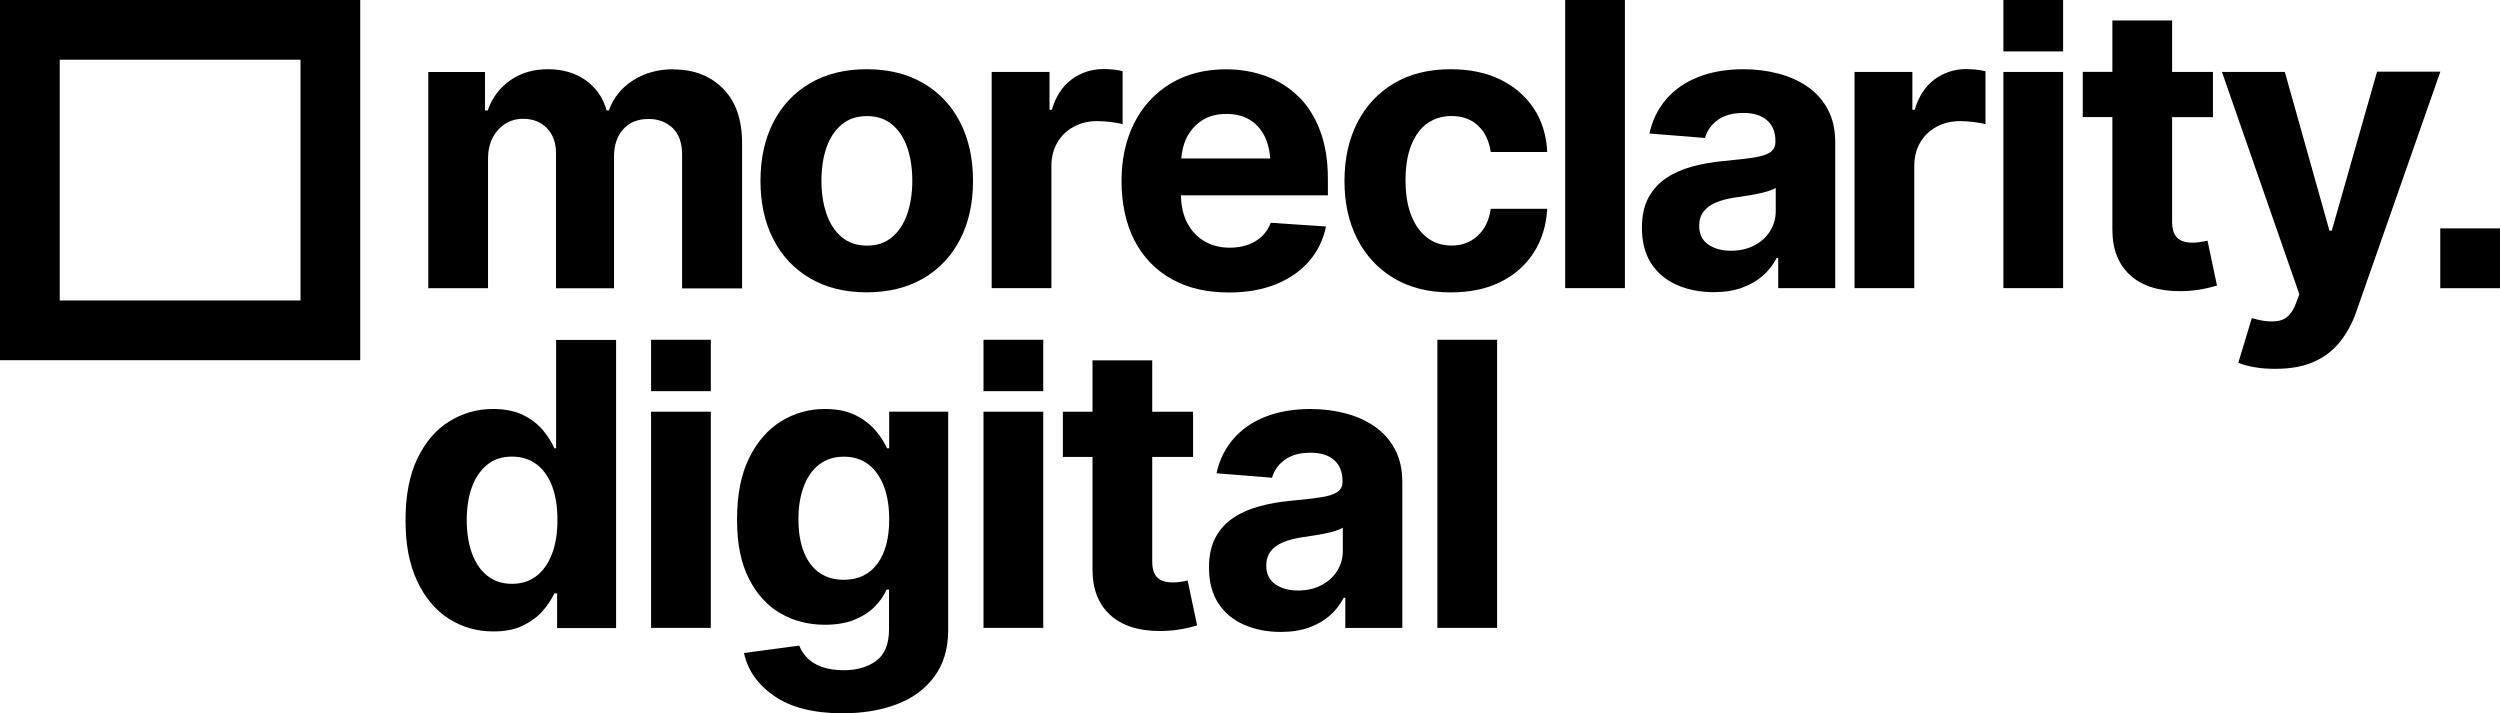
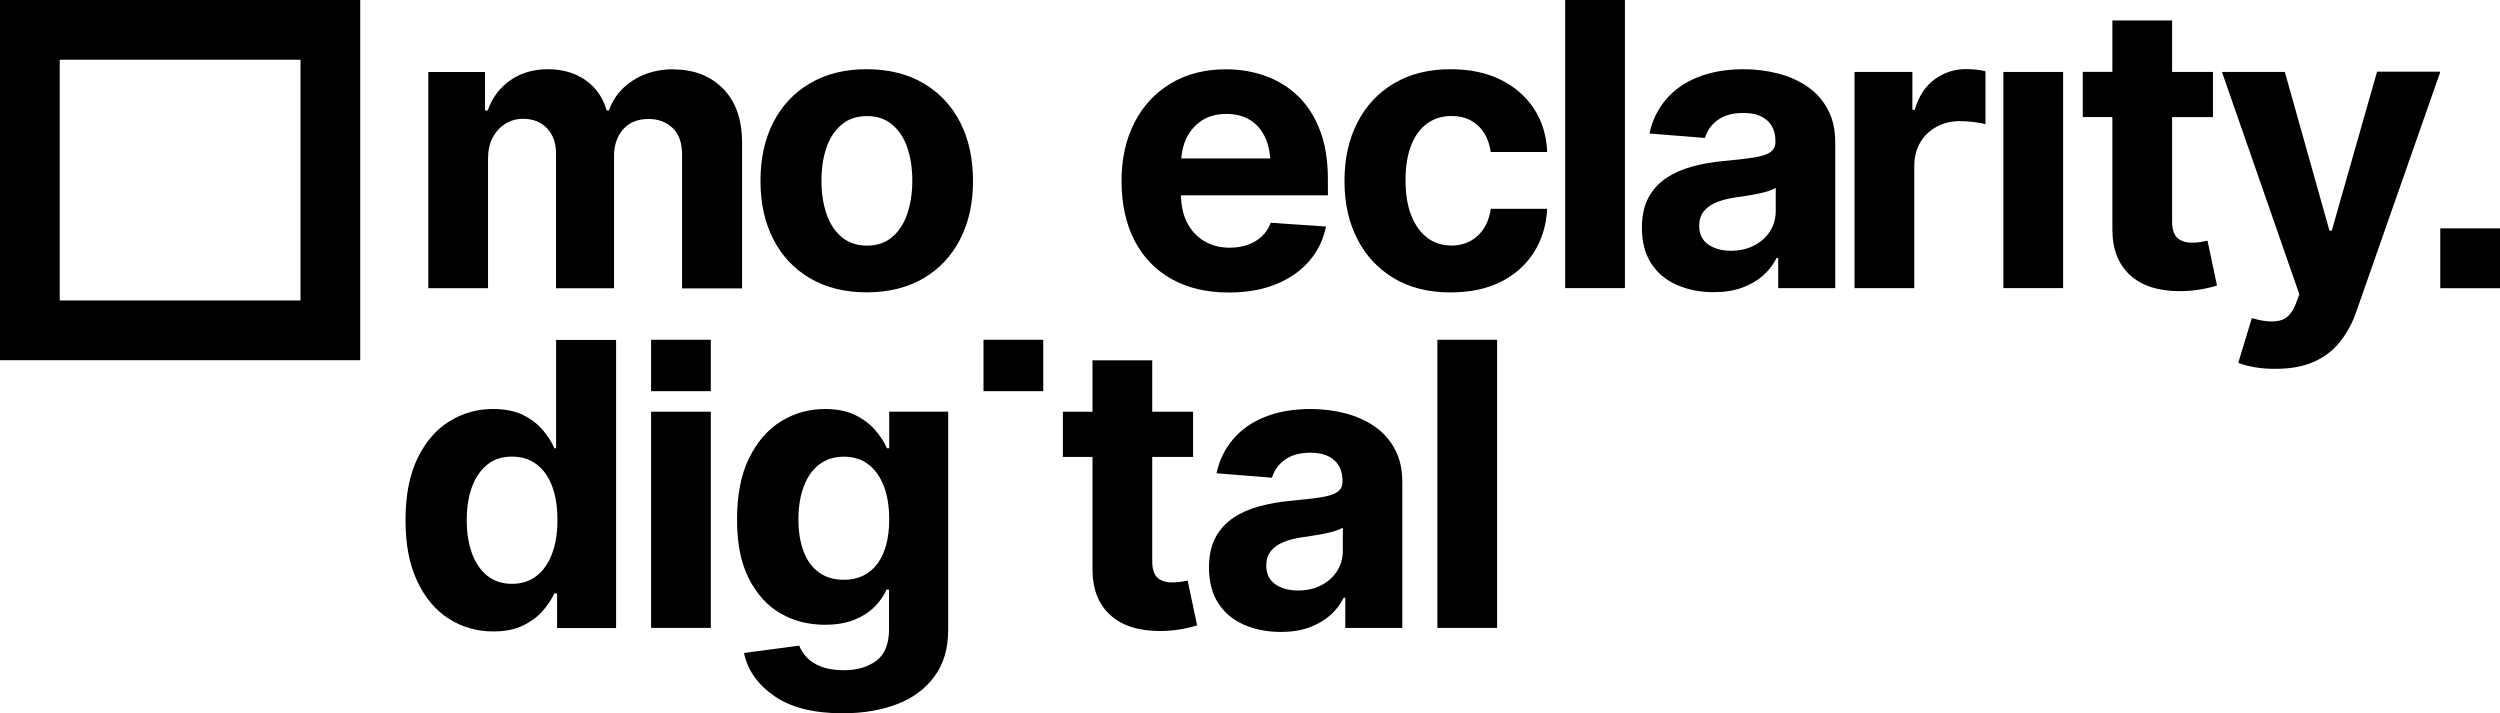
<svg xmlns="http://www.w3.org/2000/svg" id="Ebene_2" data-name="Ebene 2" viewBox="0 0 303 86.46">
  <g id="Ebene_1" data-name="Ebene 1">
    <g>
      <path d="M36.42,7.24v29.18H7.24V7.24h29.18M43.66,0H0v43.66h43.66V0h0Z" />
      <g>
        <path d="M81.68,8.39c-1.91,0-3.56.45-4.97,1.36s-2.38,2.12-2.91,3.63h-.28c-.42-1.53-1.27-2.75-2.52-3.64s-2.78-1.35-4.58-1.35-3.29.45-4.57,1.34-2.2,2.11-2.74,3.66h-.33v-4.66h-6.87v26.2h7.24v-15.7c0-.98.19-1.83.56-2.54s.88-1.27,1.52-1.68,1.37-.61,2.18-.61c1.19,0,2.15.38,2.88,1.14s1.1,1.77,1.1,3.04v16.36h7.03v-15.98c0-1.36.37-2.46,1.11-3.29.74-.84,1.77-1.25,3.09-1.25,1.16,0,2.12.36,2.89,1.08s1.16,1.81,1.16,3.28v16.17h7.27v-17.62c0-2.84-.77-5.04-2.31-6.59-1.54-1.55-3.52-2.32-5.96-2.32Z" />
        <path d="M111.92,10.09c-1.93-1.13-4.22-1.7-6.88-1.7s-4.93.57-6.86,1.7-3.41,2.71-4.45,4.73-1.56,4.39-1.56,7.11.52,5.04,1.56,7.07,2.52,3.6,4.45,4.73,4.21,1.7,6.86,1.7,4.95-.57,6.88-1.7,3.41-2.71,4.45-4.73,1.56-4.38,1.56-7.07-.52-5.09-1.56-7.11-2.52-3.6-4.45-4.73ZM109.95,25.95c-.41,1.19-1.03,2.12-1.84,2.8s-1.82,1.02-3.02,1.02-2.24-.34-3.06-1.02-1.44-1.61-1.85-2.8-.62-2.54-.62-4.05.21-2.88.62-4.05,1.03-2.09,1.85-2.77,1.84-1.01,3.06-1.01,2.21.34,3.02,1.01,1.43,1.59,1.84,2.77.62,2.52.62,4.05-.21,2.87-.62,4.05Z" />
-         <path d="M136.05,8.63c-.33-.09-.7-.16-1.11-.2s-.81-.06-1.18-.06c-1.45,0-2.74.42-3.87,1.25s-1.93,2.07-2.41,3.69h-.28v-4.59h-7.01v26.2h7.24v-14.81c0-1.06.24-2,.71-2.82s1.14-1.46,1.98-1.92,1.79-.69,2.84-.69c.52,0,1.07.04,1.68.11s1.07.16,1.42.27v-6.42Z" />
        <path d="M157.38,11.71c-1.12-1.1-2.44-1.93-3.94-2.48s-3.12-.83-4.85-.83c-2.56,0-4.79.57-6.69,1.71s-3.37,2.73-4.41,4.76-1.56,4.39-1.56,7.08.52,5.16,1.56,7.18,2.54,3.58,4.49,4.68,4.27,1.64,6.96,1.64c2.16,0,4.05-.33,5.7-1s2.98-1.59,4.02-2.79,1.72-2.6,2.05-4.21l-6.7-.45c-.23.64-.59,1.19-1.07,1.64s-1.04.8-1.7,1.03-1.39.35-2.2.35c-1.17,0-2.21-.27-3.11-.81s-1.6-1.31-2.1-2.32c-.45-.9-.66-1.99-.71-3.22h17.82v-1.97c0-2.23-.31-4.18-.94-5.85s-1.5-3.05-2.62-4.15ZM143.17,19.2c.08-.85.25-1.65.57-2.34.44-.94,1.07-1.68,1.89-2.23s1.82-.82,3.01-.82,2.18.27,2.99.81,1.41,1.3,1.82,2.29c.28.67.43,1.46.51,2.3h-10.79Z" />
        <path d="M172.98,14.96c.84-.6,1.82-.9,2.94-.9.89,0,1.67.18,2.34.54s1.21.87,1.62,1.52.67,1.42.8,2.3h6.84c-.09-2.03-.64-3.8-1.64-5.3s-2.36-2.66-4.07-3.49-3.71-1.24-5.99-1.24c-2.66,0-4.95.57-6.87,1.71s-3.4,2.73-4.44,4.76-1.56,4.39-1.56,7.08.52,5,1.55,7.02,2.51,3.61,4.43,4.76,4.22,1.72,6.89,1.72c2.34,0,4.37-.43,6.07-1.28s3.04-2.04,4.01-3.56,1.51-3.29,1.62-5.29h-6.84c-.2,1.39-.73,2.48-1.59,3.27s-1.91,1.18-3.16,1.18c-1.12,0-2.11-.31-2.94-.94s-1.48-1.53-1.95-2.72-.69-2.61-.69-4.27.23-3.07.69-4.23,1.11-2.05,1.95-2.65Z" />
        <rect x="189.7" y="0" width="7.24" height="34.92" />
        <path d="M219.05,10.49c-1.04-.71-2.22-1.24-3.55-1.58s-2.72-.52-4.17-.52c-2.09,0-3.93.32-5.52.95s-2.88,1.53-3.88,2.7-1.67,2.54-2.02,4.14l6.73.54c.25-.88.76-1.6,1.54-2.17s1.81-.86,3.11-.86,2.19.3,2.87.89,1.02,1.43,1.02,2.51v.12c0,.55-.21.96-.64,1.25s-1.11.5-2.03.64-2.14.28-3.66.42c-1.31.12-2.55.34-3.73.66s-2.22.77-3.14,1.38-1.65,1.4-2.18,2.38-.8,2.2-.8,3.67c0,1.72.38,3.16,1.12,4.31s1.79,2.03,3.11,2.61,2.81.88,4.46.88c1.3,0,2.44-.18,3.42-.53s1.83-.84,2.53-1.45,1.27-1.34,1.69-2.17h.19v3.66h6.91v-17.67c0-1.55-.3-2.88-.91-4.01s-1.43-2.04-2.47-2.75ZM215.22,25.57c0,.91-.23,1.72-.69,2.45s-1.1,1.3-1.92,1.73-1.76.64-2.82.64c-1.12,0-2.05-.26-2.77-.77s-1.08-1.27-1.08-2.25c0-.69.18-1.26.53-1.72s.85-.83,1.49-1.1,1.39-.47,2.25-.6c.39-.06.83-.13,1.31-.2s.97-.15,1.45-.25.93-.2,1.32-.33.71-.26.93-.4v2.79Z" />
        <path d="M238.34,8.37c-1.45,0-2.74.42-3.87,1.25s-1.93,2.07-2.41,3.69h-.28v-4.59h-7.01v26.2h7.24v-14.81c0-1.06.24-2,.71-2.82s1.14-1.46,1.98-1.92,1.79-.69,2.84-.69c.52,0,1.07.04,1.68.11s1.07.16,1.42.27v-6.42c-.33-.09-.7-.16-1.11-.2s-.81-.06-1.18-.06Z" />
        <rect x="242.81" y="8.72" width="7.24" height="26.2" />
        <path d="M266.67,29.34c-.34.05-.66.07-.94.07-.86,0-1.48-.21-1.88-.62s-.59-1.06-.59-1.93v-12.66h4.95v-5.48h-4.95V2.48h-7.24v6.23h-3.59v5.48h3.59v13.62c0,2.38.71,4.21,2.13,5.52s3.44,1.96,6.05,1.96c.72,0,1.45-.05,2.19-.16s1.51-.28,2.31-.52l-1.15-5.44c-.25.06-.55.12-.89.16Z" />
        <path d="M288.09,8.72l-5.48,19.24h-.28l-5.41-19.24h-7.62l9.38,26.95-.42,1.12c-.45,1.19-1.11,1.88-1.98,2.07s-1.91.11-3.13-.25l-.23-.05-1.64,5.41c.52.22,1.18.4,1.98.54s1.67.2,2.59.19c1.81,0,3.35-.29,4.62-.86s2.32-1.38,3.15-2.43,1.5-2.27,1.98-3.68l10.17-29.04h-7.66Z" />
-         <rect x="242.81" y="0" width="7.24" height="6.23" />
        <rect x="295.76" y="27.68" width="7.25" height="7.25" />
      </g>
      <g>
        <path d="M67.4,54.33h-.21c-.31-.72-.77-1.45-1.38-2.18s-1.41-1.35-2.39-1.84-2.21-.74-3.68-.74c-1.91,0-3.66.5-5.27,1.49s-2.9,2.49-3.87,4.49-1.45,4.5-1.45,7.5.47,5.36,1.41,7.37,2.21,3.53,3.82,4.56,3.41,1.55,5.41,1.55c1.41,0,2.6-.23,3.57-.7s1.78-1.06,2.4-1.77,1.1-1.43,1.43-2.14h.33v4.2h7.15v-34.92h-7.27v13.15ZM66.92,67.08c-.43,1.16-1.05,2.06-1.88,2.71s-1.82.97-2.99.97-2.17-.33-2.99-.98-1.44-1.57-1.86-2.73-.63-2.5-.63-4.02.21-2.85.63-4,1.04-2.05,1.85-2.71,1.81-.98,3-.98,2.17.32,3,.95,1.45,1.52,1.88,2.67.63,2.5.63,4.07-.21,2.9-.64,4.05Z" />
        <rect x="78.91" y="49.9" width="7.24" height="26.2" />
        <path d="M107.78,54.33h-.28c-.31-.72-.78-1.45-1.41-2.18s-1.43-1.35-2.43-1.84-2.22-.74-3.69-.74c-1.92,0-3.69.5-5.3,1.49s-2.9,2.48-3.88,4.46-1.46,4.47-1.46,7.45.48,5.28,1.44,7.17,2.24,3.29,3.84,4.21,3.39,1.37,5.36,1.37c1.39,0,2.59-.2,3.59-.61s1.82-.94,2.46-1.59,1.12-1.34,1.43-2.06h.3v4.8c0,1.8-.52,3.07-1.55,3.83s-2.34,1.14-3.91,1.14c-1.06,0-1.96-.14-2.7-.41s-1.32-.64-1.76-1.09-.76-.95-.96-1.48l-6.7.89c.44,2.08,1.66,3.82,3.66,5.21s4.77,2.1,8.3,2.1c2.5,0,4.71-.38,6.63-1.12s3.43-1.88,4.52-3.38,1.64-3.36,1.64-5.58v-26.48h-7.15v4.43ZM106.34,68.32c-.96,1.3-2.32,1.95-4.07,1.95-1.19,0-2.19-.3-3.01-.89s-1.44-1.44-1.86-2.54-.63-2.4-.63-3.9.21-2.8.63-3.94,1.04-2.04,1.86-2.68,1.82-.97,3.01-.97,2.19.32,3,.95,1.43,1.52,1.86,2.65.64,2.46.64,4c0,2.3-.48,4.09-1.44,5.39Z" />
-         <rect x="119.2" y="49.9" width="7.24" height="26.2" />
        <path d="M143.06,70.52c-.34.05-.66.07-.94.07-.86,0-1.48-.21-1.88-.62s-.59-1.06-.59-1.93v-12.66h4.95v-5.48h-4.95v-6.23h-7.24v6.23h-3.59v5.48h3.59v13.62c0,2.38.71,4.21,2.13,5.52s3.44,1.96,6.05,1.96c.72,0,1.45-.05,2.19-.16s1.51-.28,2.31-.52l-1.15-5.44c-.25.06-.55.12-.89.16Z" />
        <path d="M166.58,51.67c-1.04-.71-2.22-1.24-3.55-1.58s-2.72-.52-4.17-.52c-2.09,0-3.93.32-5.52.95s-2.88,1.53-3.88,2.7-1.67,2.54-2.02,4.14l6.73.54c.25-.88.76-1.6,1.54-2.17s1.81-.86,3.11-.86,2.19.3,2.87.89,1.02,1.43,1.02,2.51v.12c0,.55-.21.96-.64,1.25s-1.11.5-2.03.64-2.14.28-3.66.42c-1.31.12-2.55.34-3.73.66s-2.22.77-3.14,1.38-1.65,1.4-2.18,2.38-.8,2.2-.8,3.67c0,1.72.38,3.16,1.12,4.31s1.79,2.03,3.11,2.61,2.81.88,4.46.88c1.3,0,2.44-.18,3.42-.53s1.83-.84,2.53-1.45,1.27-1.34,1.69-2.17h.19v3.66h6.91v-17.67c0-1.55-.3-2.88-.91-4.01s-1.43-2.04-2.47-2.75ZM162.75,66.75c0,.91-.23,1.72-.69,2.45s-1.1,1.3-1.92,1.73-1.76.64-2.82.64c-1.12,0-2.05-.26-2.77-.77-.72-.52-1.08-1.27-1.08-2.25,0-.69.18-1.26.53-1.72s.85-.83,1.49-1.1,1.39-.47,2.25-.6c.39-.06.83-.13,1.31-.2.48-.07.97-.15,1.45-.25s.93-.2,1.32-.33.71-.26.93-.4v2.79Z" />
        <rect x="174.21" y="41.18" width="7.24" height="34.92" />
        <rect x="78.91" y="41.18" width="7.24" height="6.23" />
        <rect x="119.2" y="41.18" width="7.24" height="6.23" />
      </g>
    </g>
  </g>
</svg>